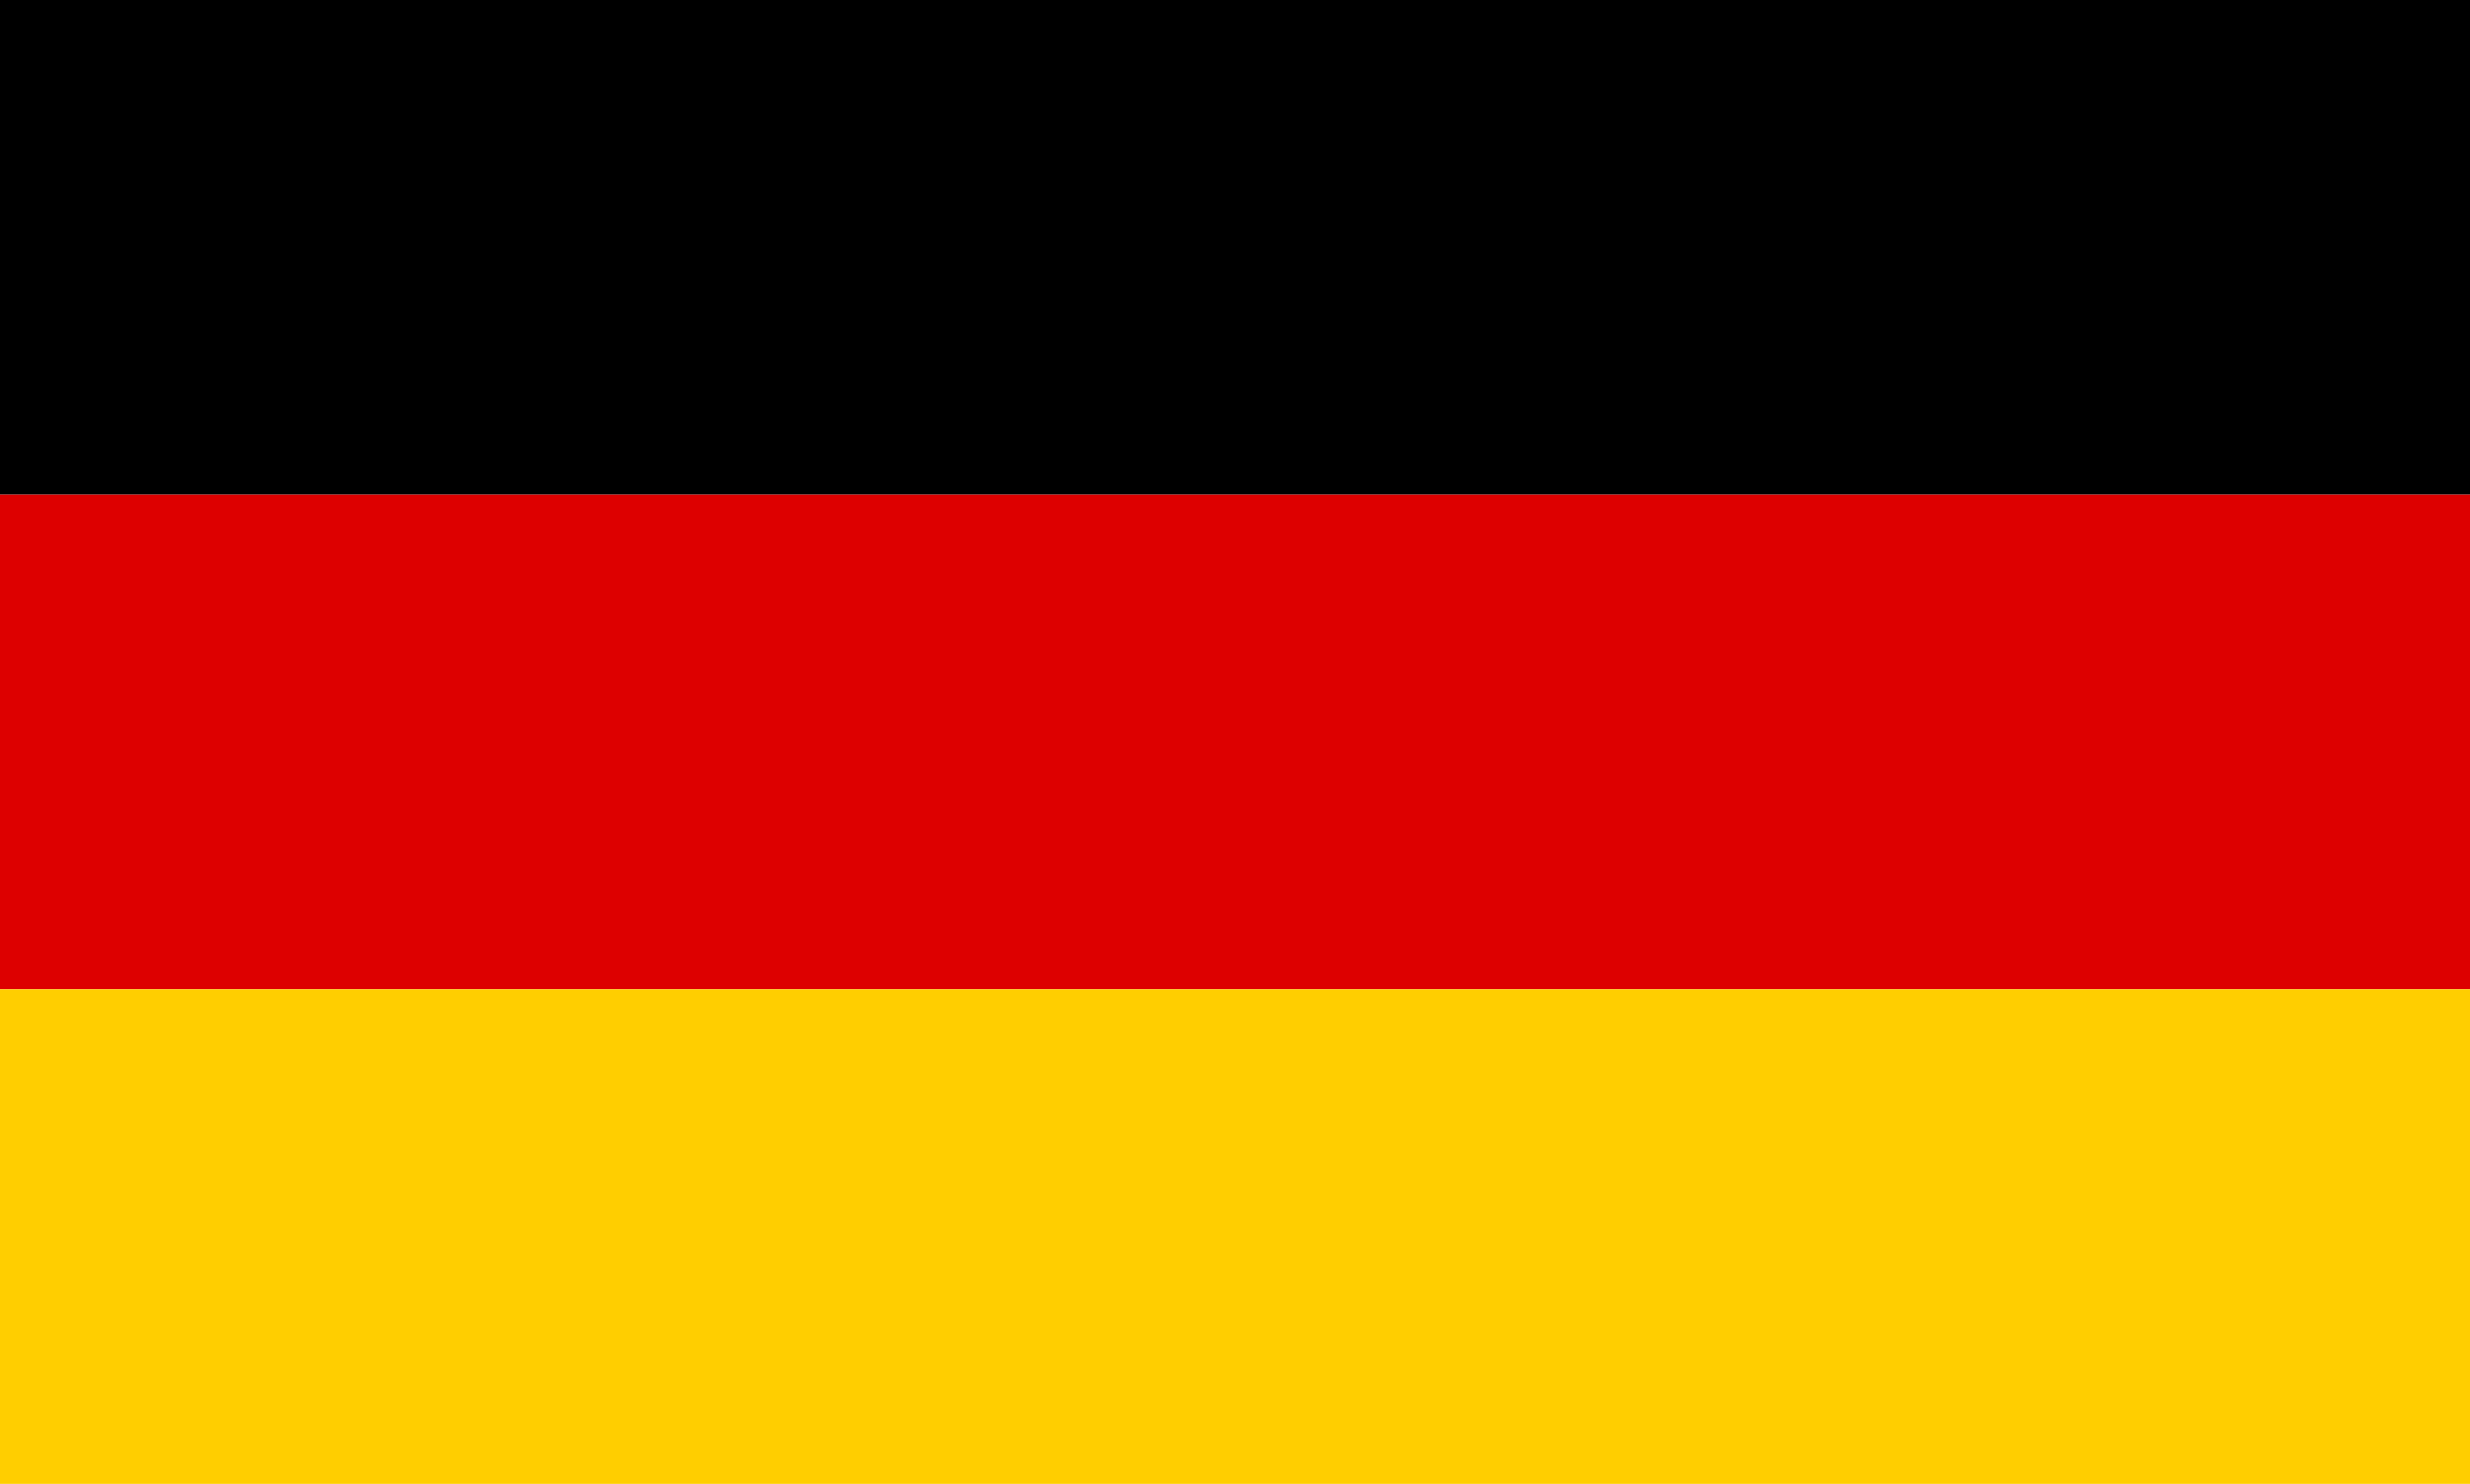
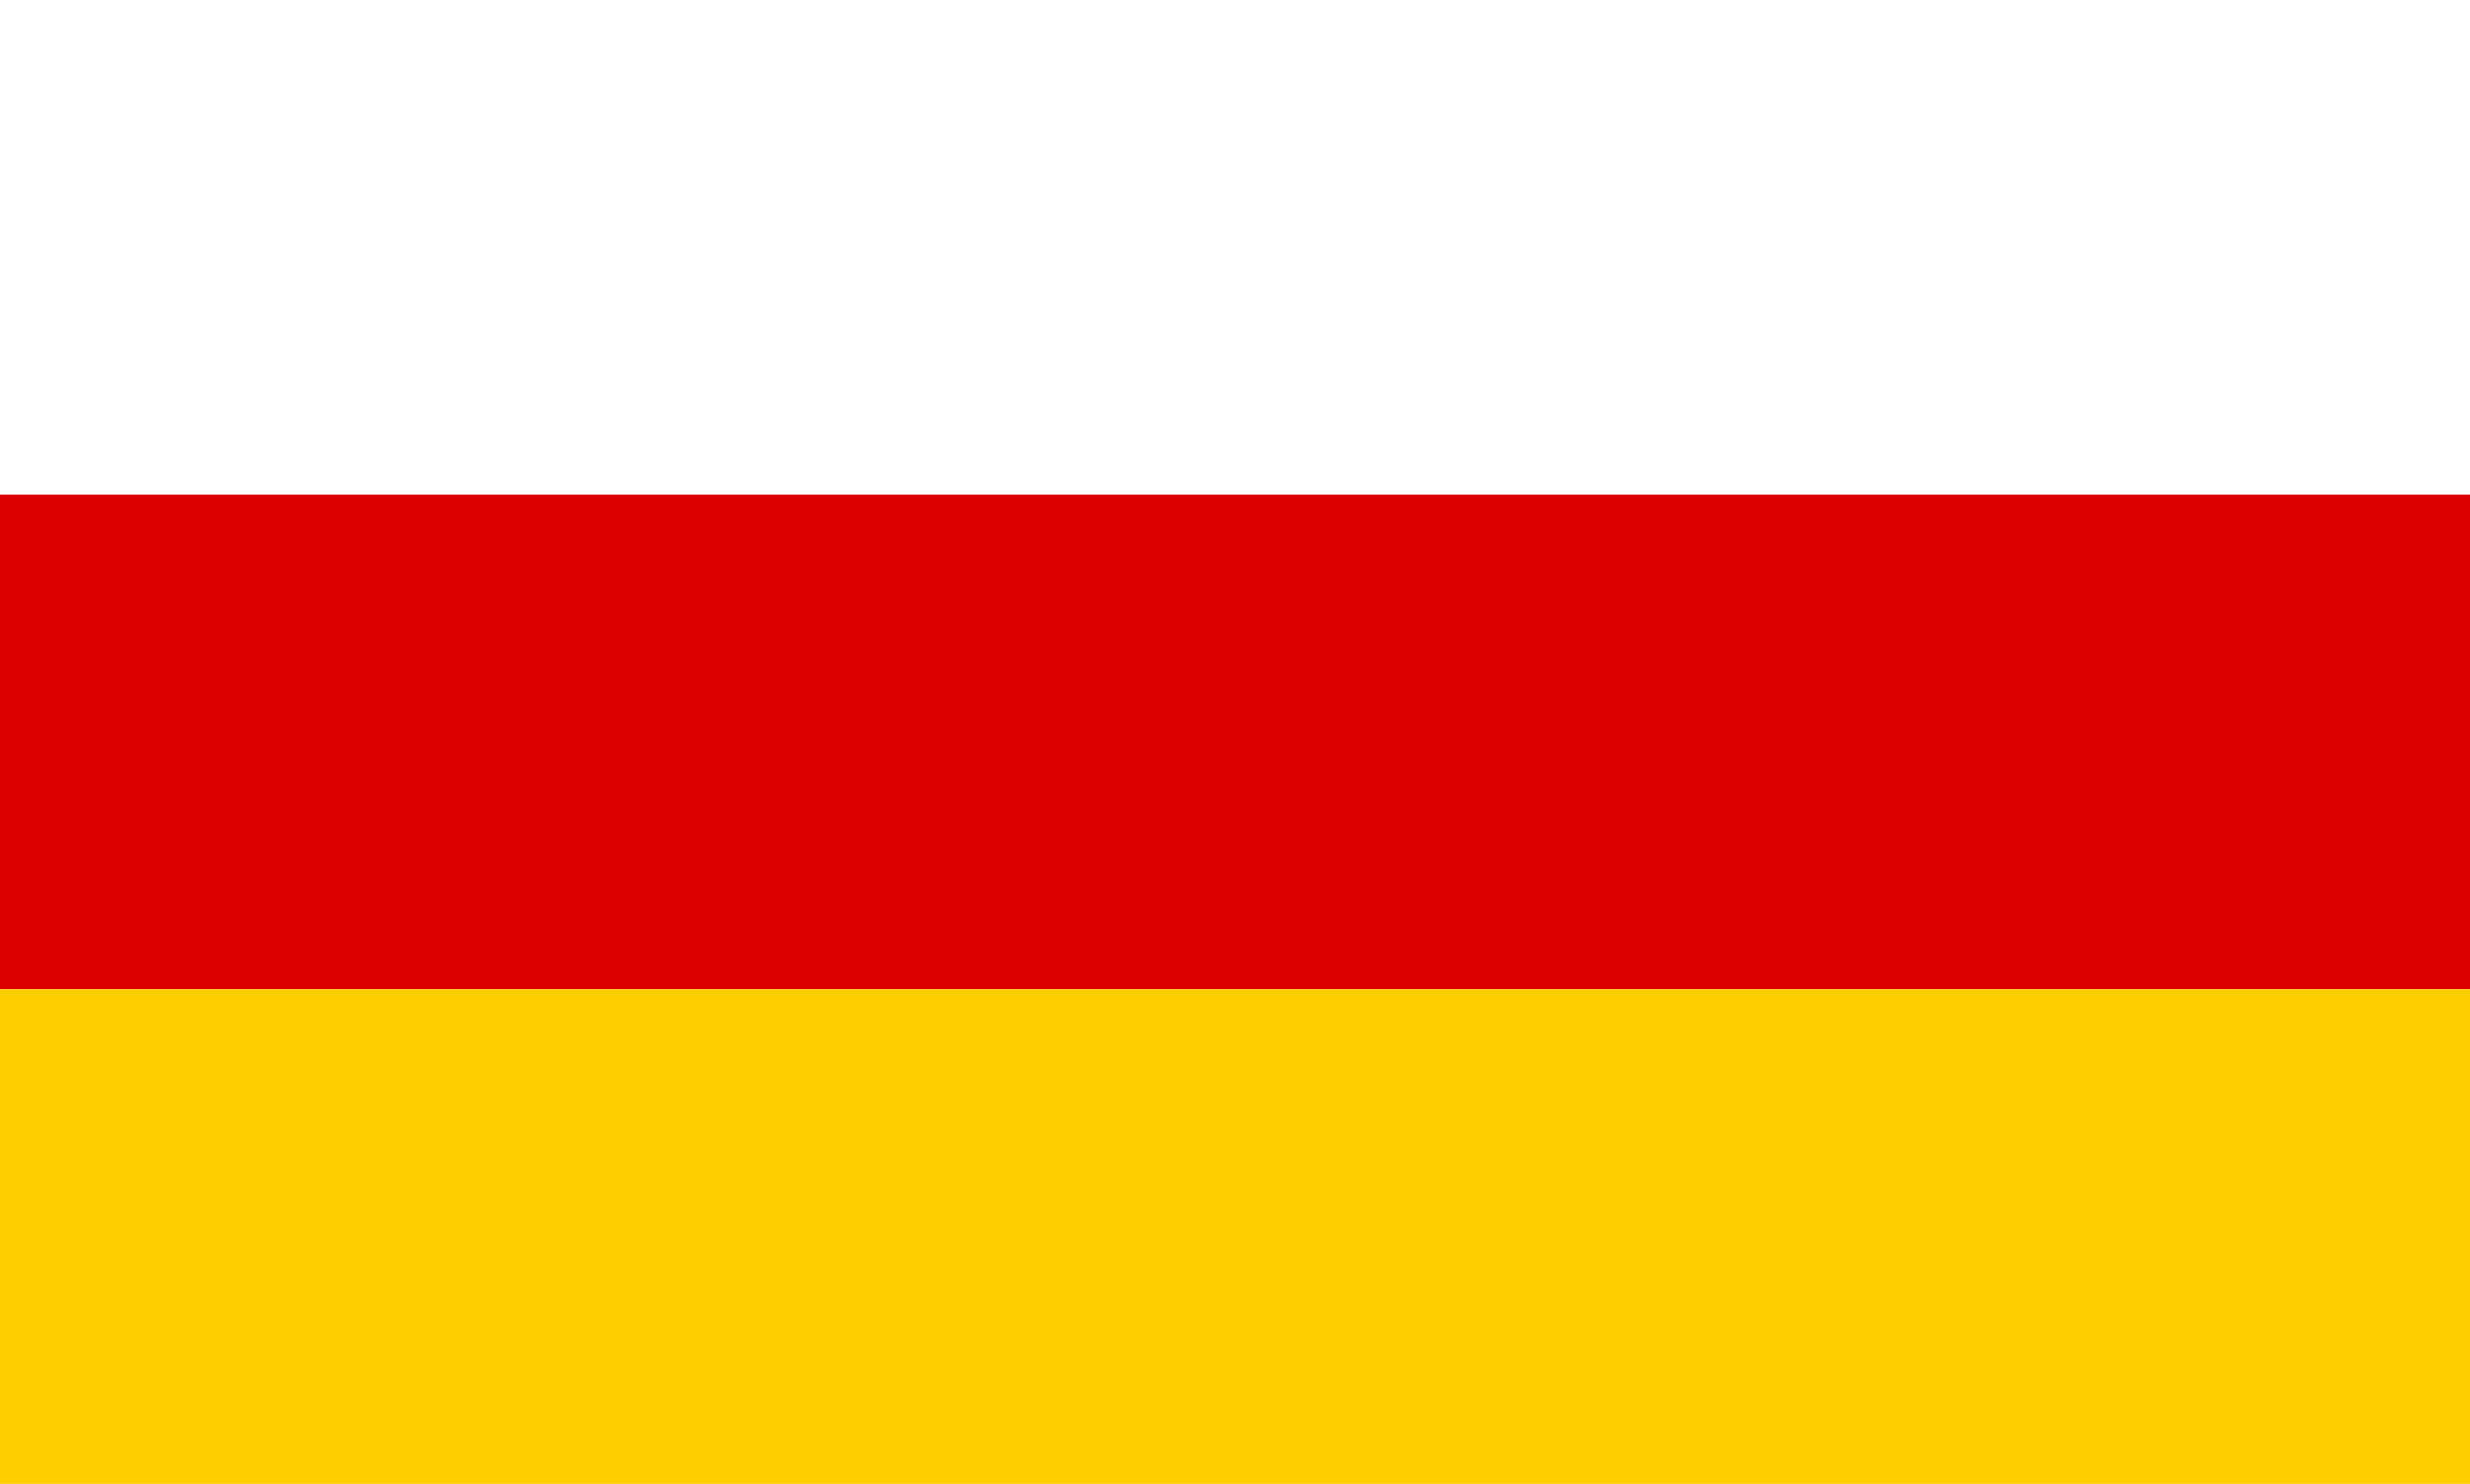
<svg xmlns="http://www.w3.org/2000/svg" width="1536" height="922.762" viewBox="0 0 1536 922.762">
  <g transform="translate(-255.999 -562.744)">
-     <rect width="1536" height="307.586" transform="translate(255.999 562.744)" />
    <rect width="1536" height="307.586" transform="translate(255.999 870.329)" fill="#d00" />
    <rect width="1536" height="307.586" transform="translate(255.999 1177.92)" fill="#ffce00" />
  </g>
</svg>